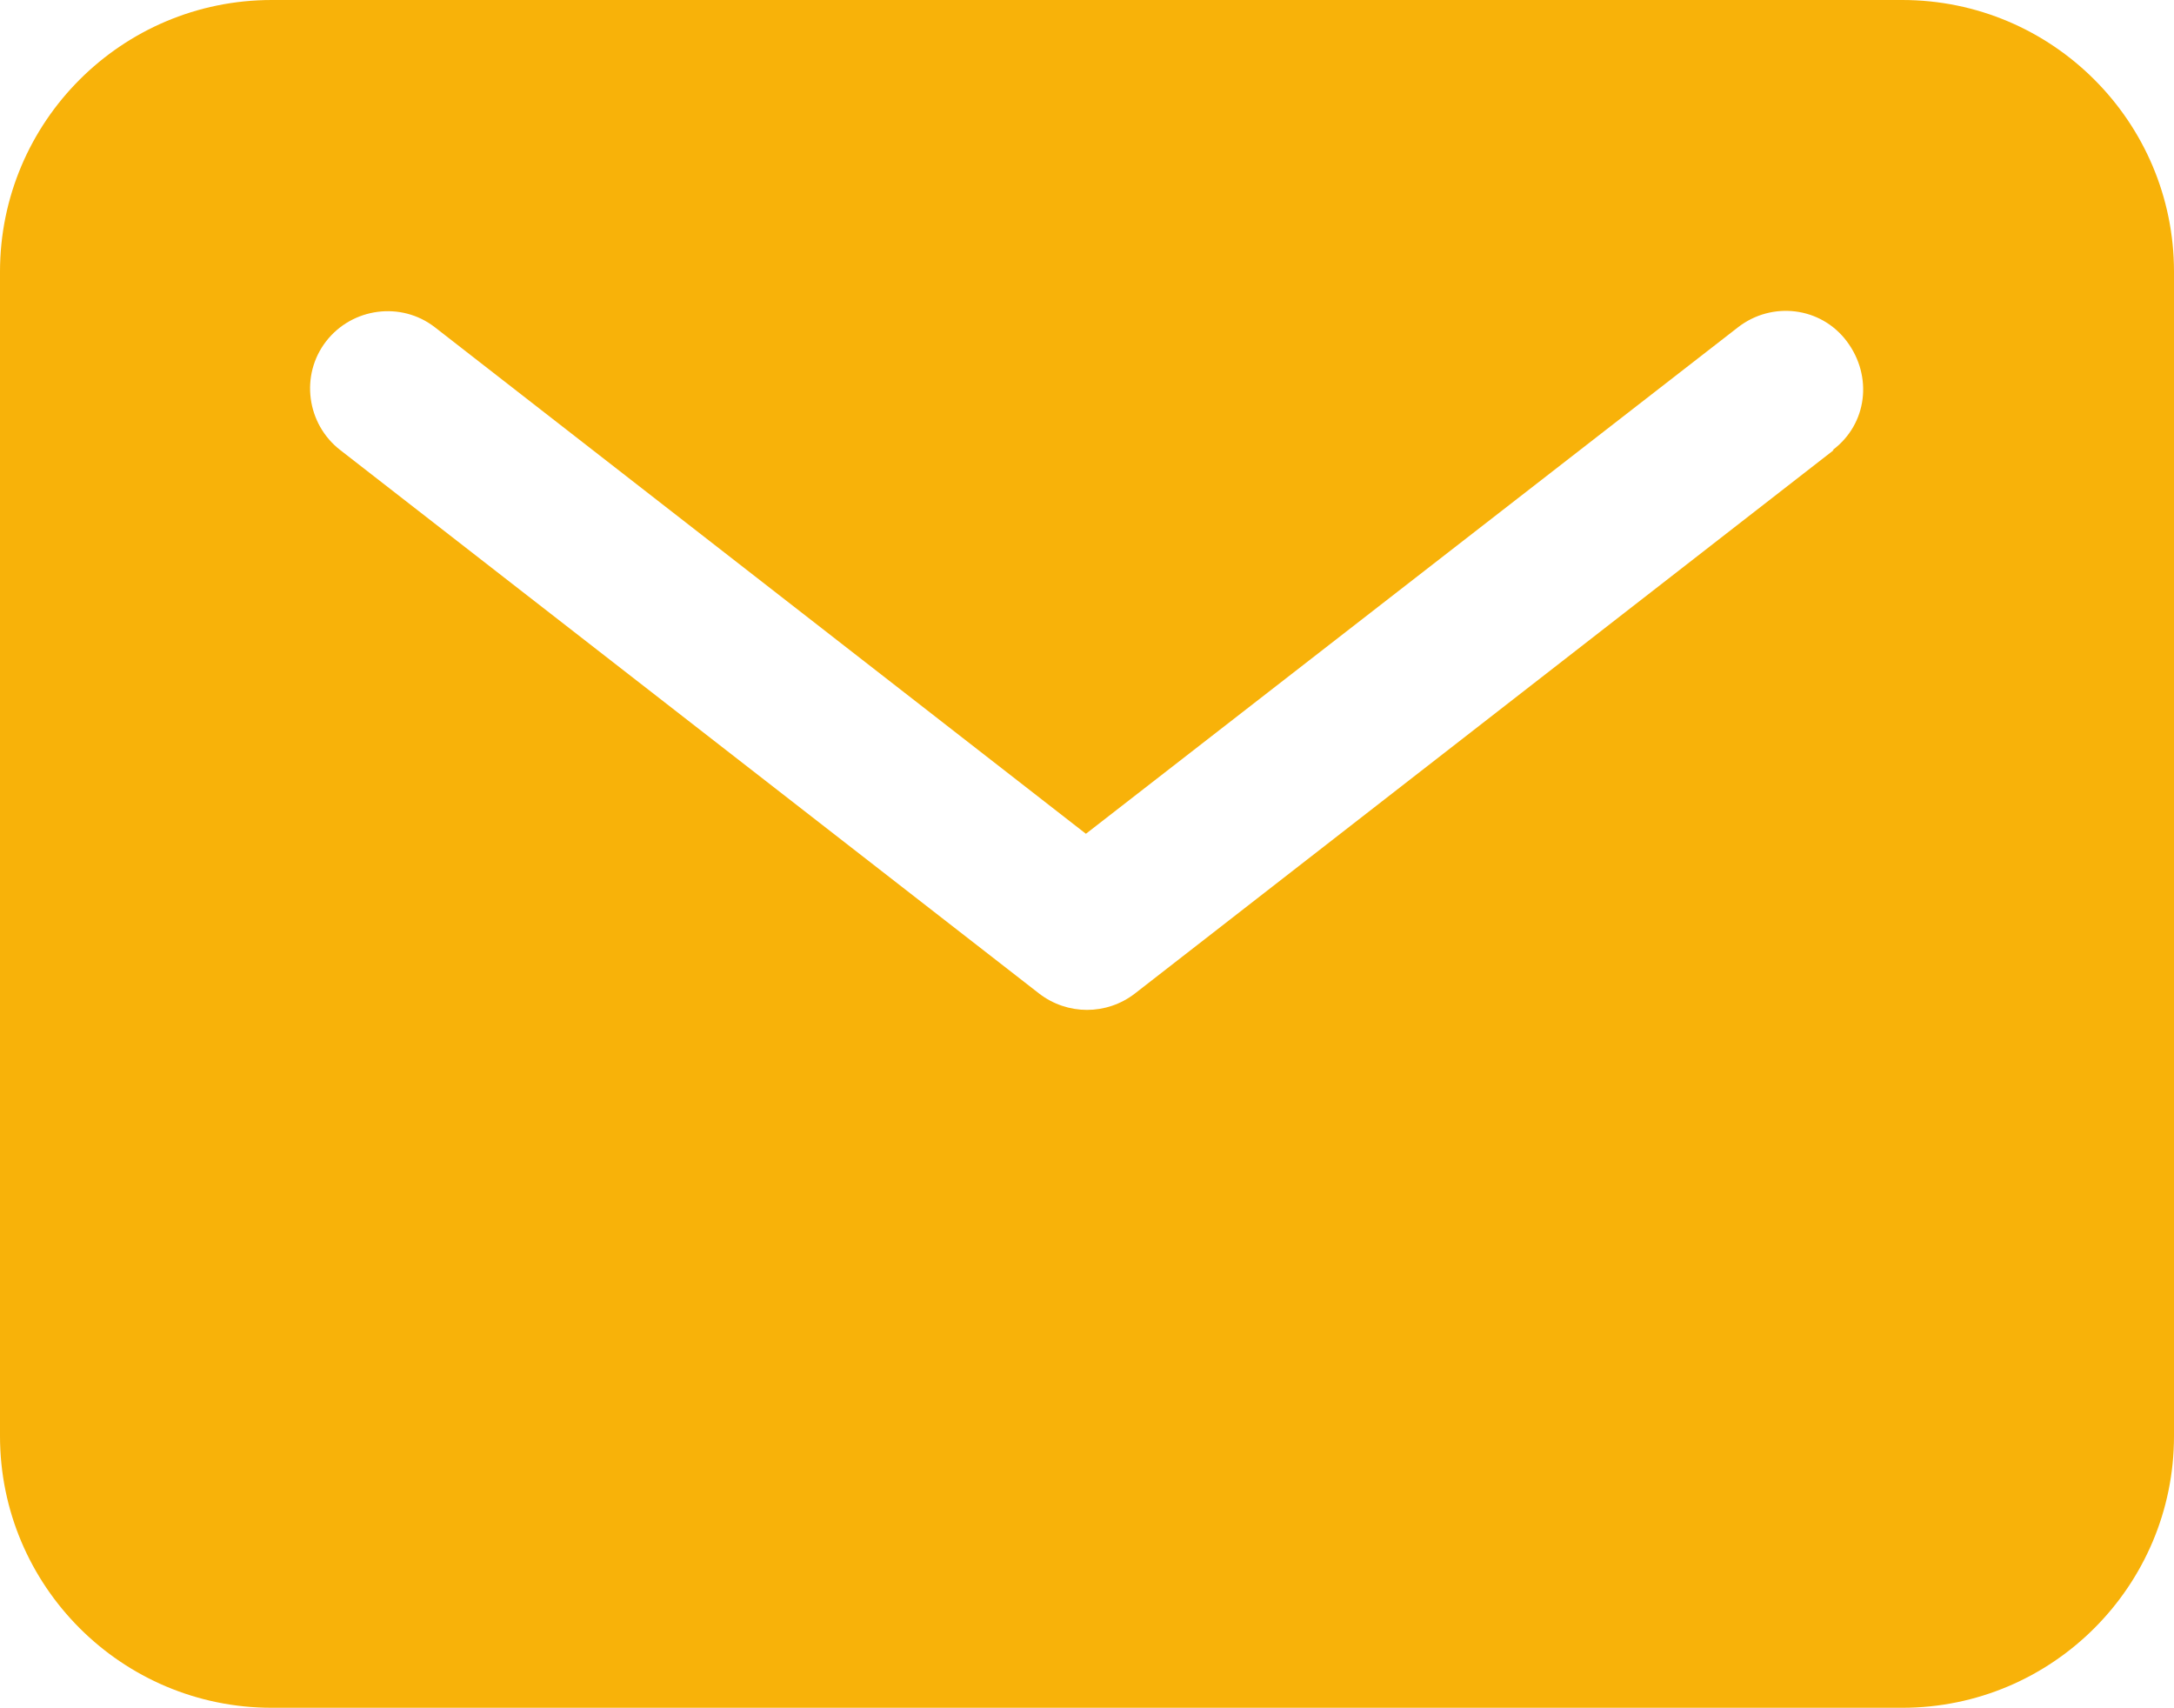
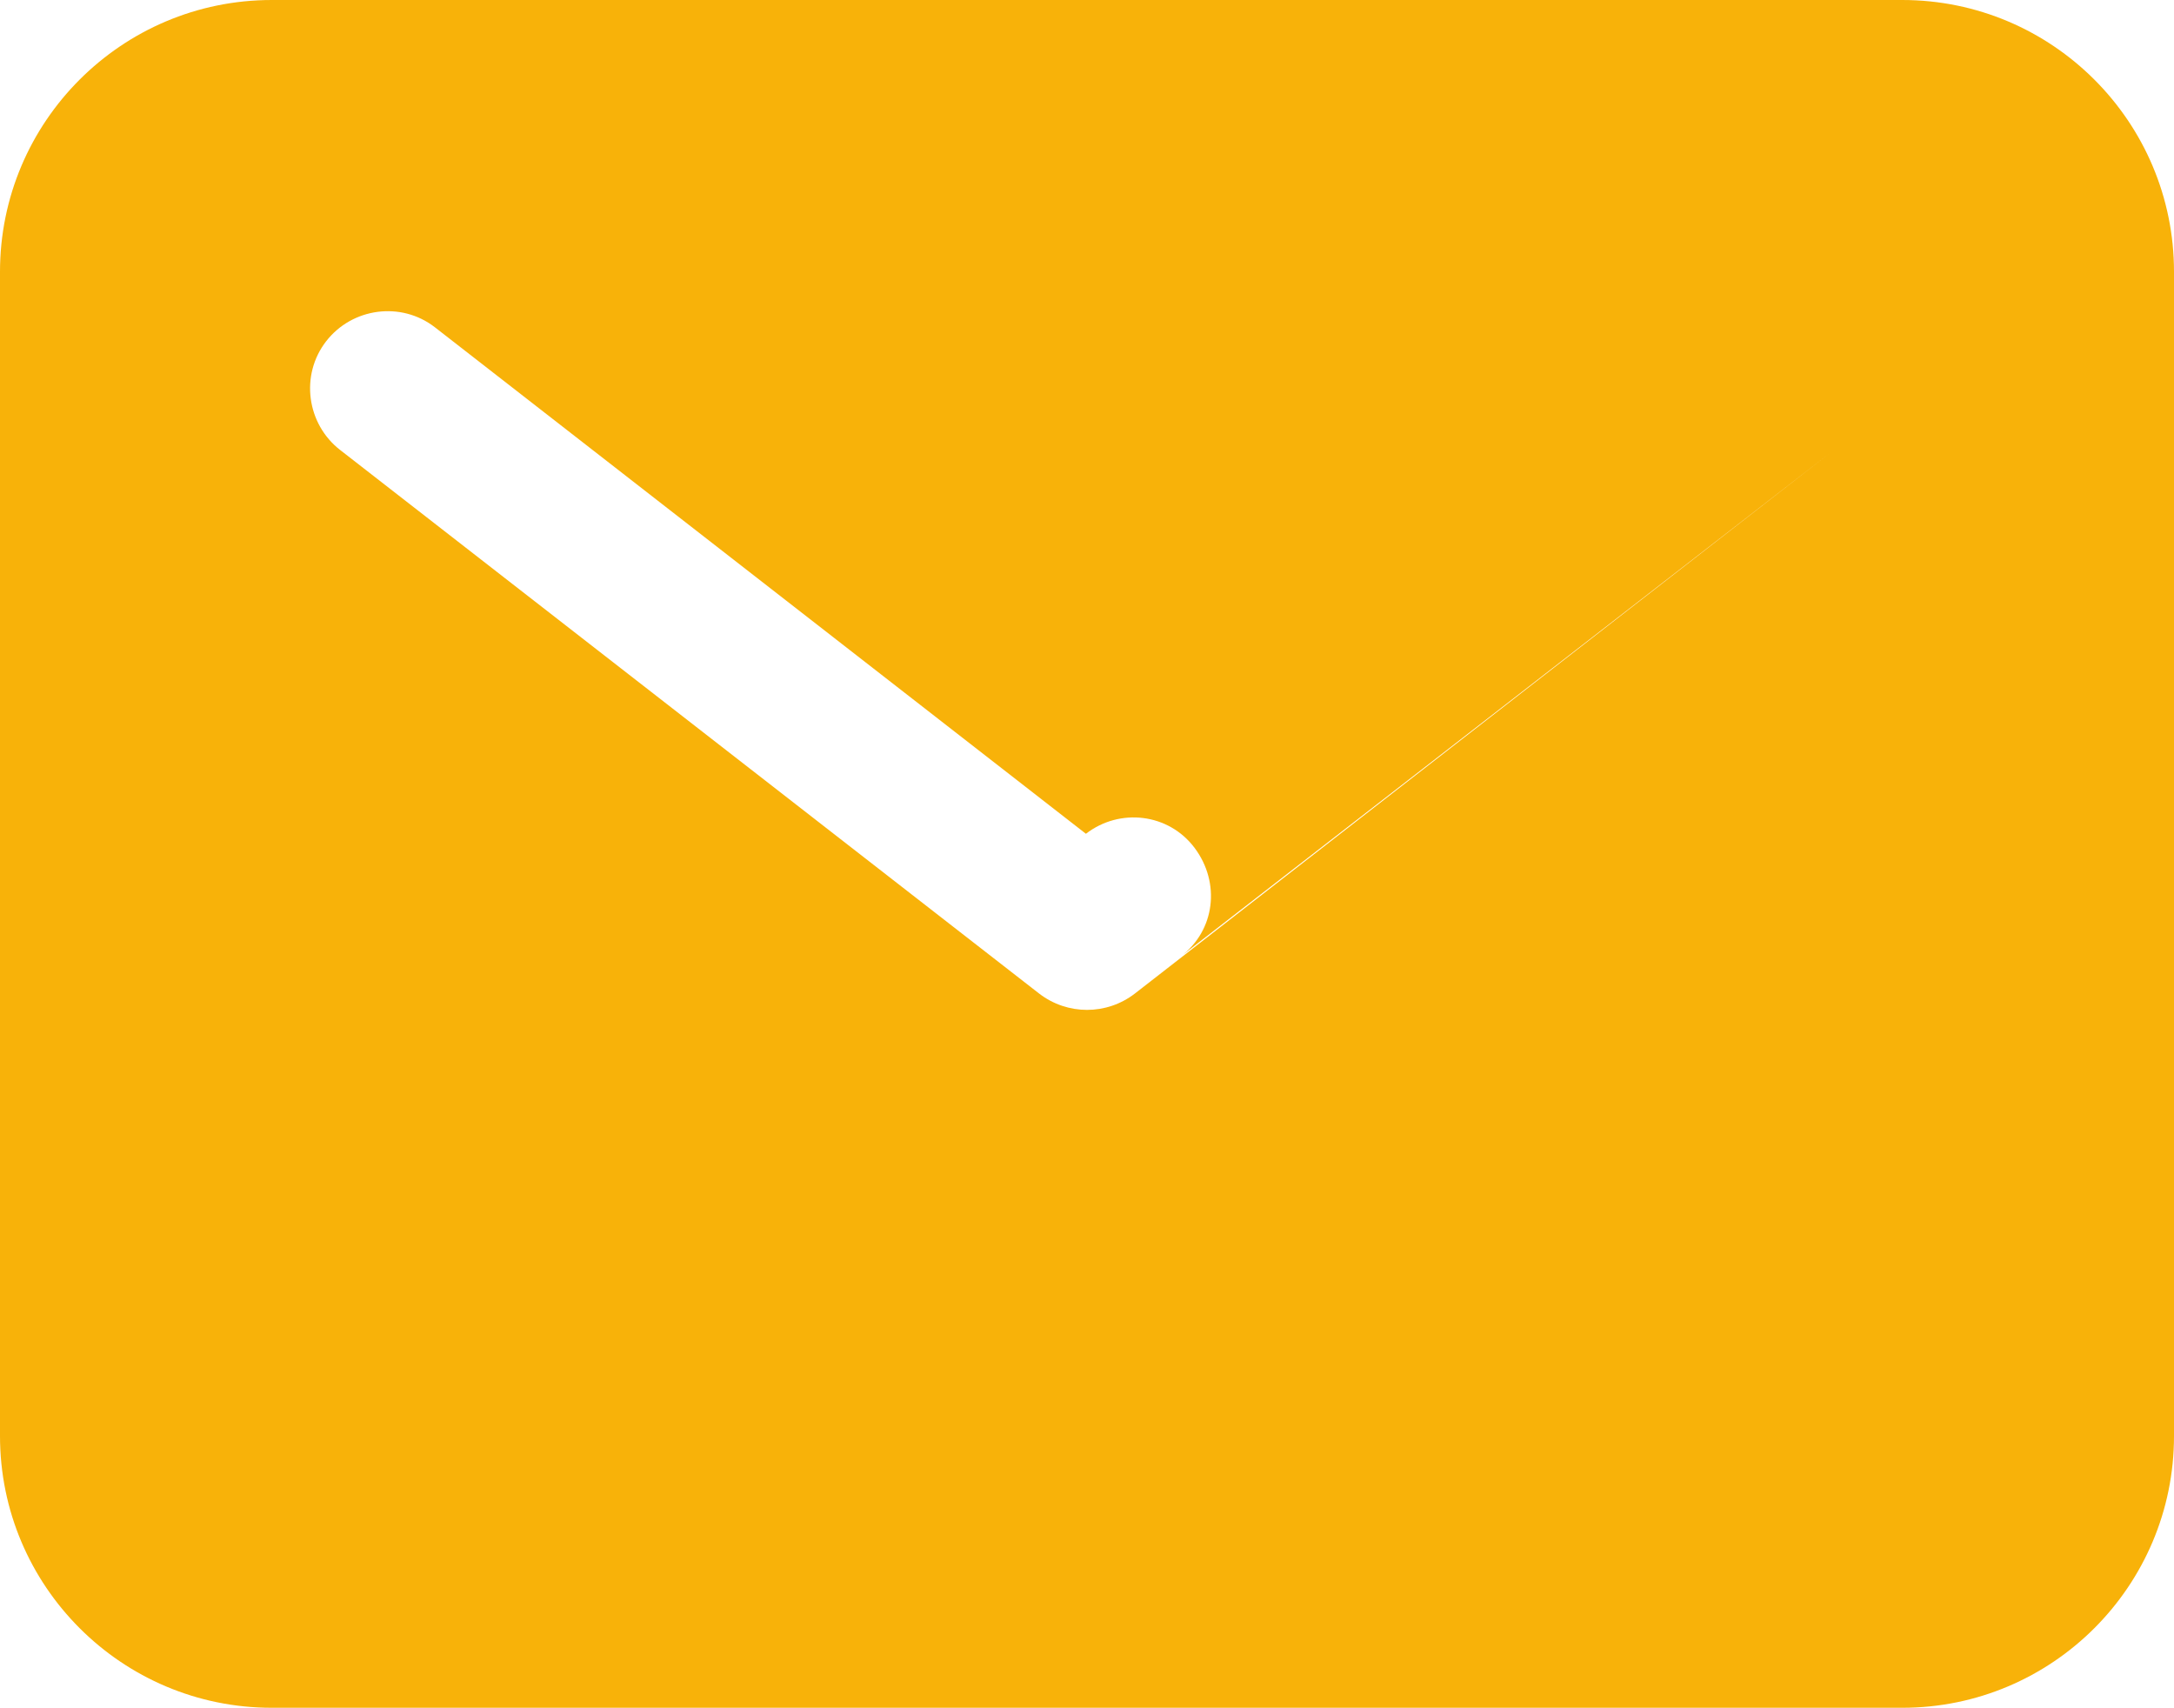
<svg xmlns="http://www.w3.org/2000/svg" id="Ebene_1" data-name="Ebene 1" viewBox="0 0 20 15.71">
  <defs>
    <style>
      .cls-1 {
        fill: #f8b209;
      }
    </style>
  </defs>
-   <path id="mail" class="cls-1" d="M17.5,0H2.5C1.12,0,0,1.12,0,2.5V13.21c0,1.38,1.12,2.5,2.5,2.5h15c1.38,0,2.5-1.12,2.5-2.5V2.5c0-1.38-1.12-2.5-2.5-2.5Zm-.63,4.14l-6.43,5c-.26,.2-.62,.2-.88,0L3.13,4.14c-.31-.24-.37-.69-.13-1,.24-.31,.69-.37,1-.13h0l5.99,4.66L15.99,3.01c.31-.24,.76-.19,1,.13s.19,.76-.13,1Z" />
+   <path id="mail" class="cls-1" d="M17.5,0H2.5C1.12,0,0,1.12,0,2.5V13.21c0,1.38,1.12,2.5,2.5,2.5h15c1.38,0,2.5-1.12,2.5-2.5V2.5c0-1.38-1.12-2.5-2.5-2.5Zm-.63,4.14l-6.43,5c-.26,.2-.62,.2-.88,0L3.13,4.14c-.31-.24-.37-.69-.13-1,.24-.31,.69-.37,1-.13h0l5.99,4.66c.31-.24,.76-.19,1,.13s.19,.76-.13,1Z" />
</svg>